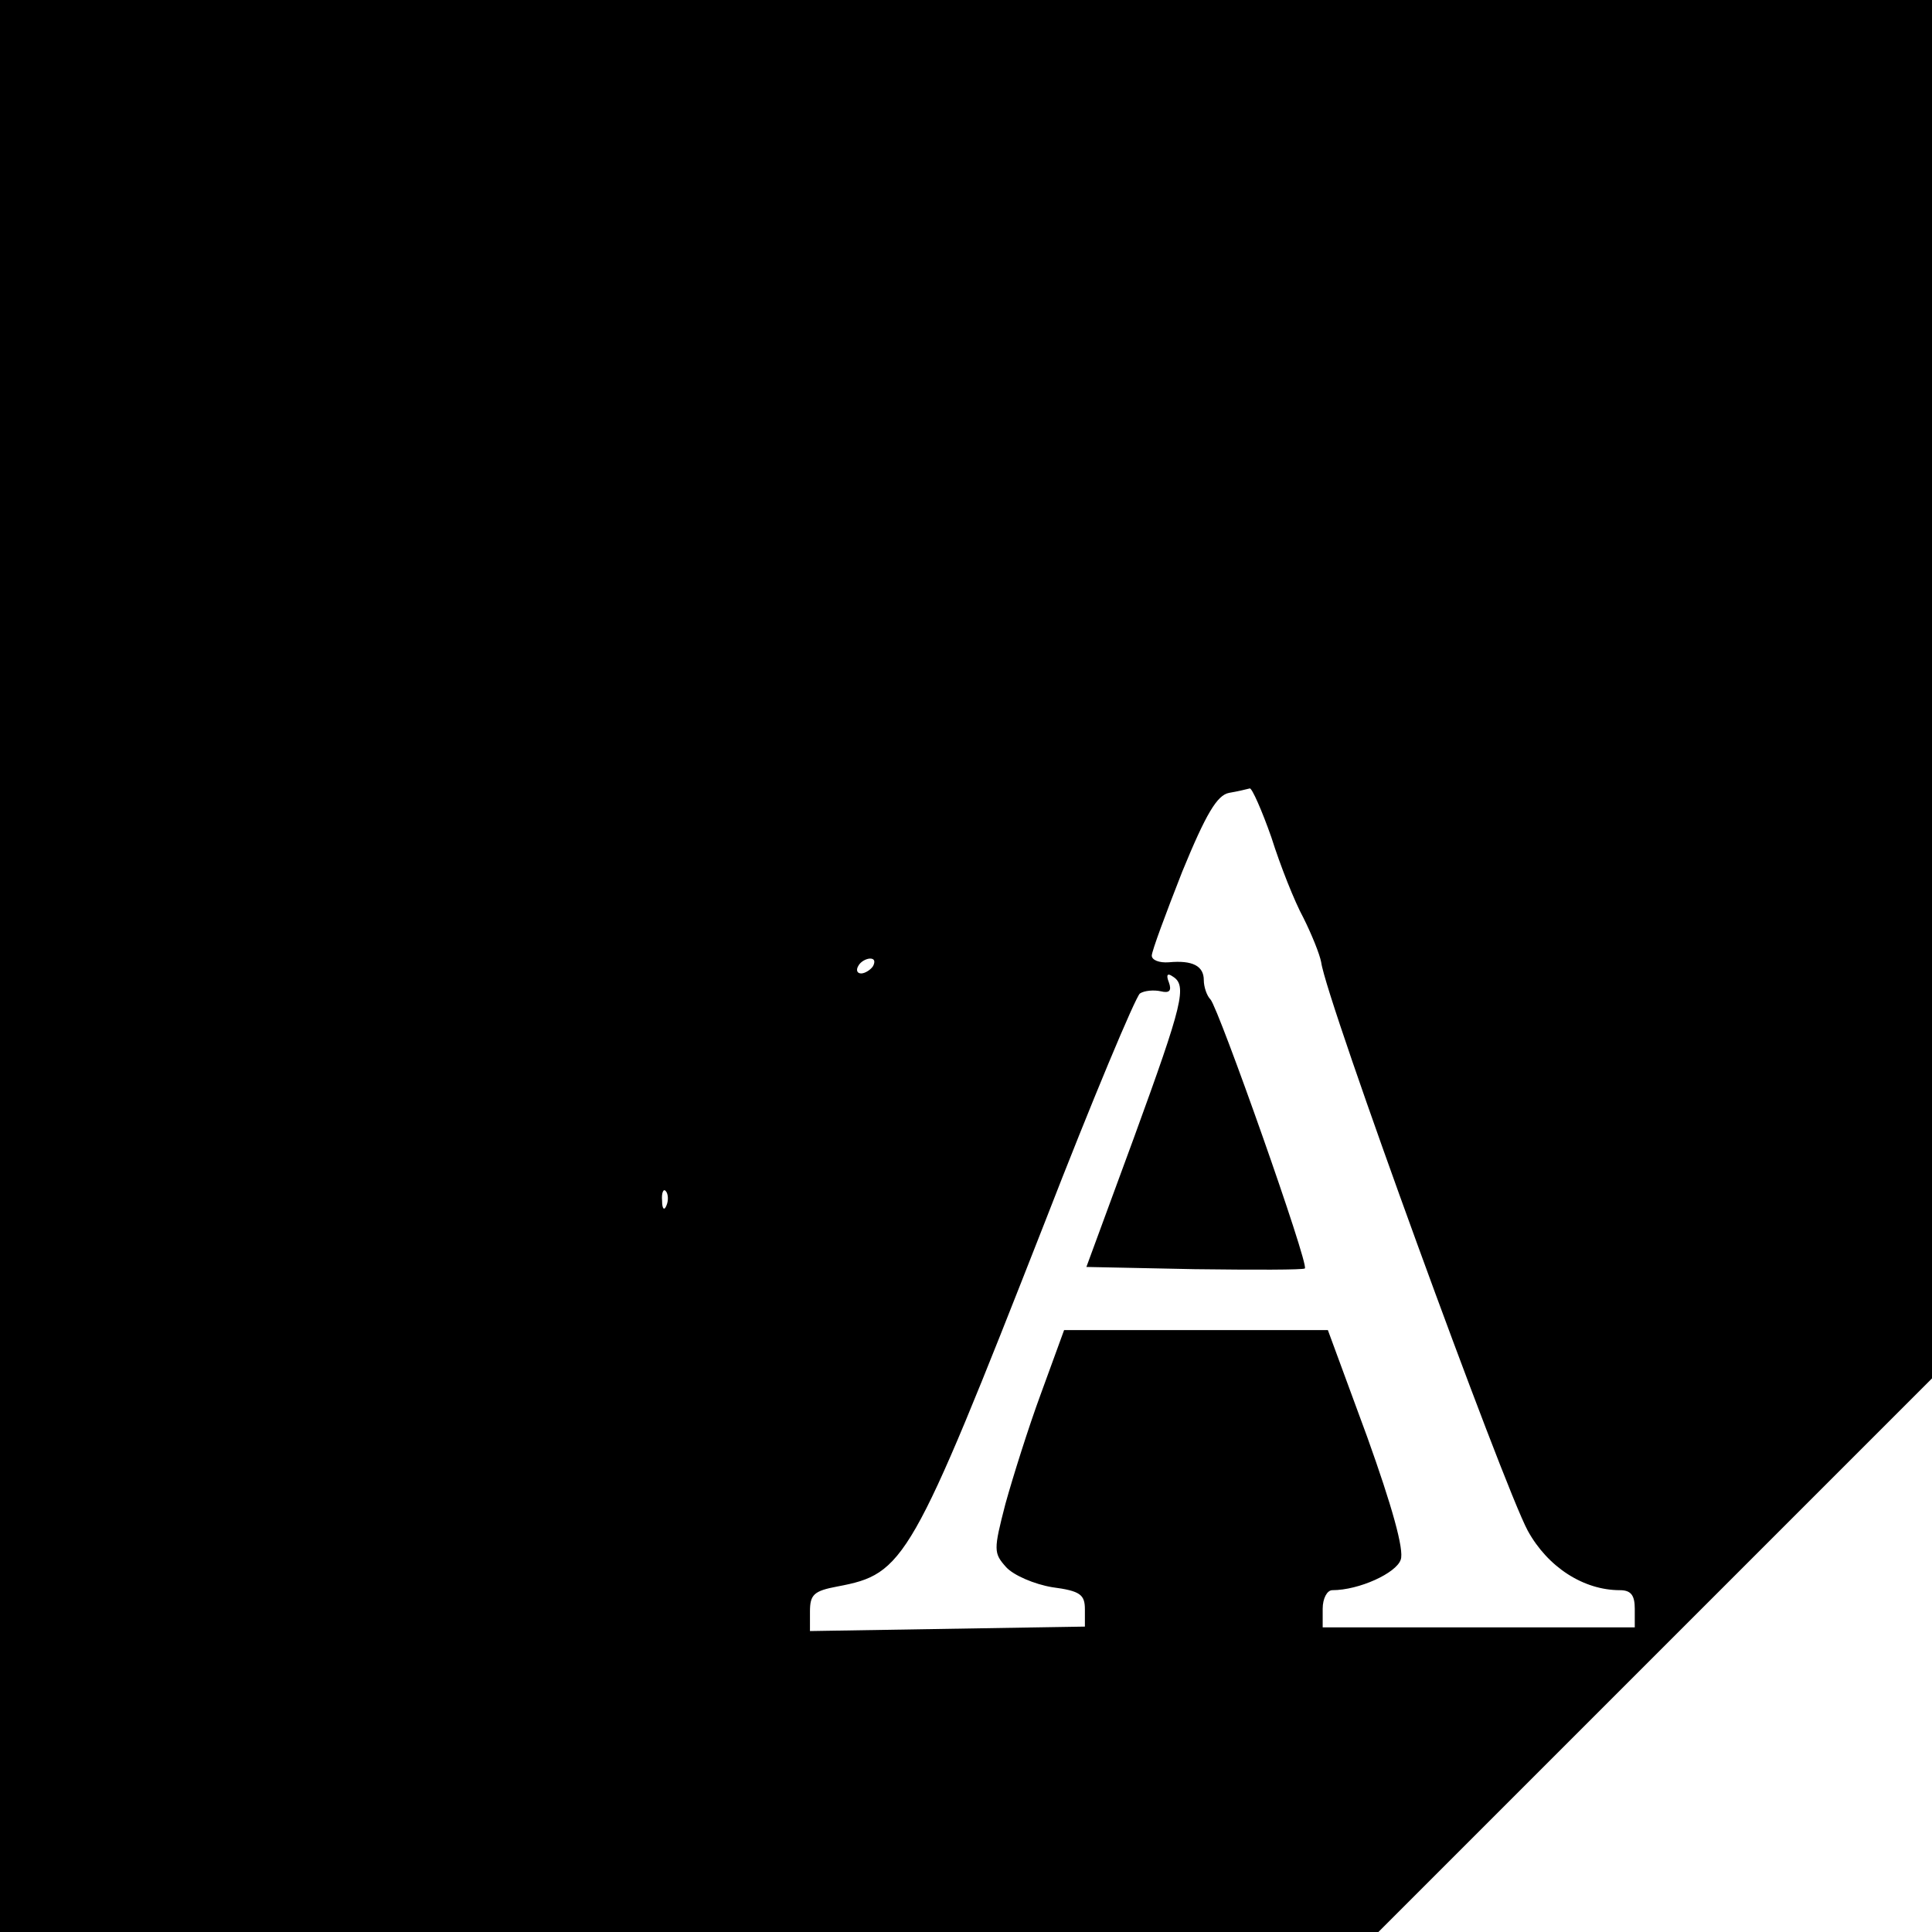
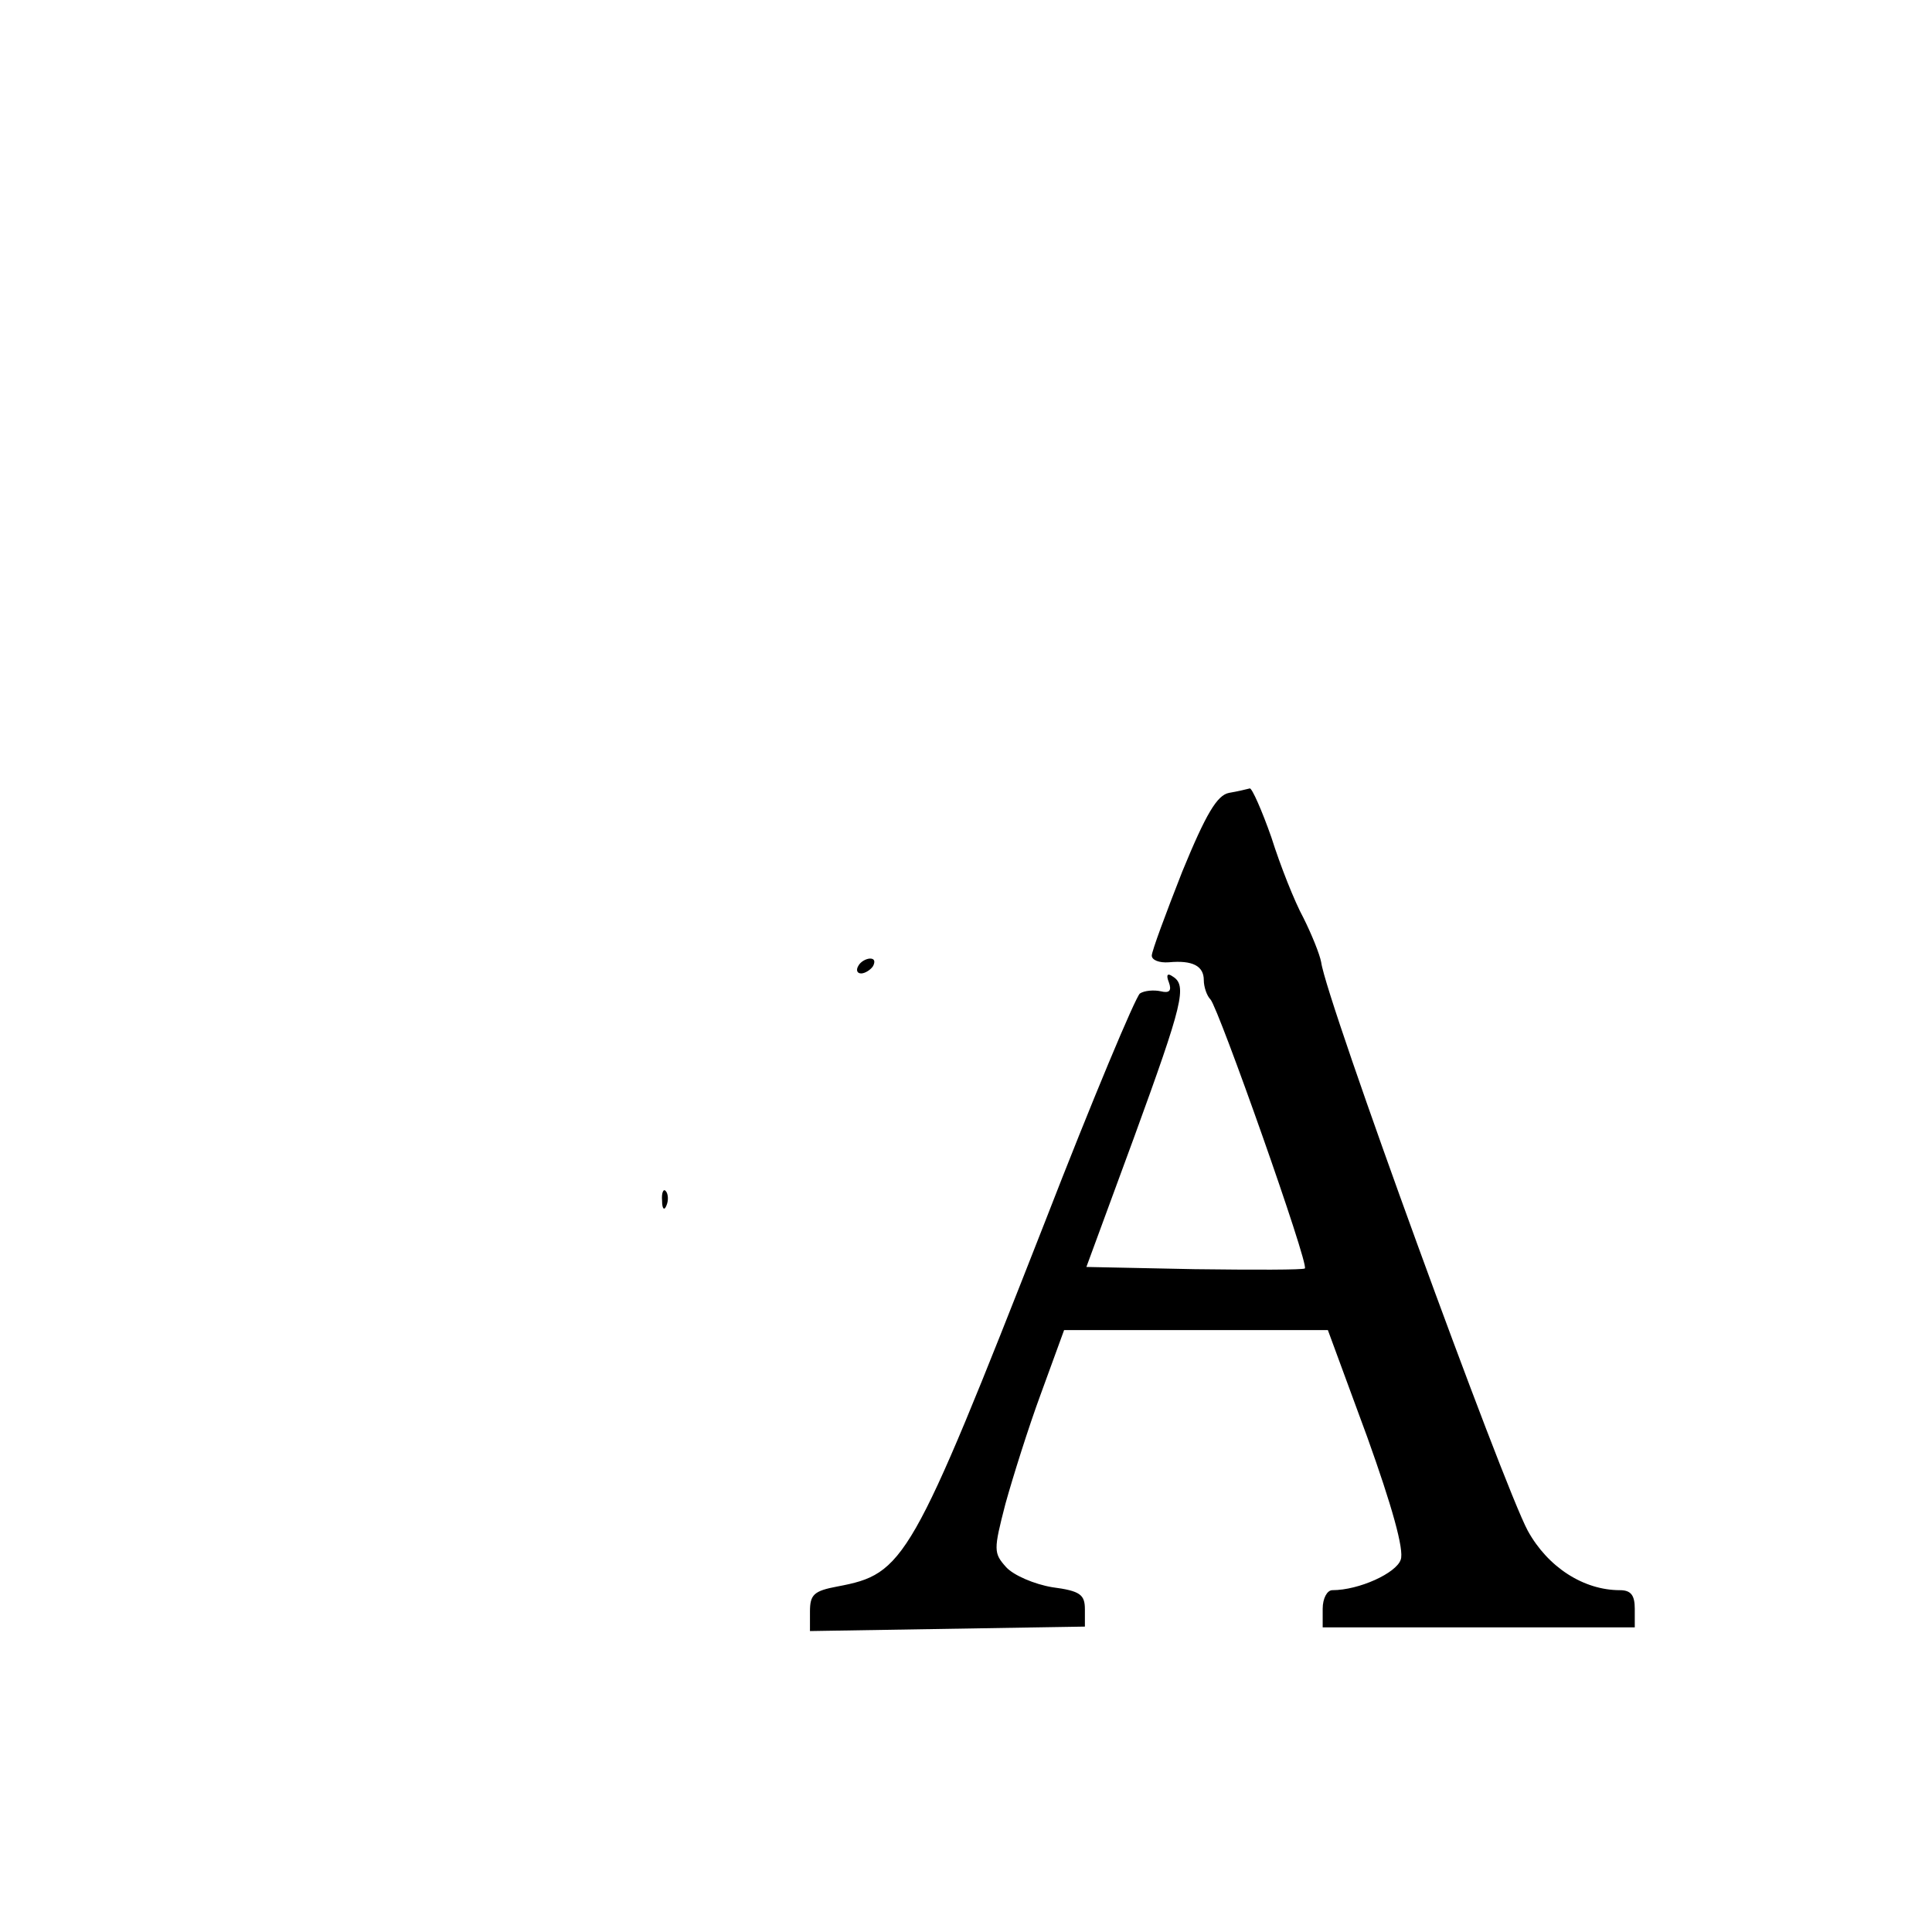
<svg xmlns="http://www.w3.org/2000/svg" version="1.0" width="260pt" height="260pt" viewBox="0 0 260 260" preserveAspectRatio="xMidYMid meet">
  <g transform="translate(0,260) scale(0.1,-0.1)" fill="#000000" stroke="none">
-     <path d="M0 1300 l0 -1300 928 0 927 0 373 373 372 372 0 928 0 927 -1300 0 -1300 0 0 -1300z m1711 173 c12 -38 31 -86 43 -108 11 -22 22 -49 24 -60 7 -52 245 -704 278 -765 27 -49 75 -80 124 -80 15 0 20 -7 20 -25 l0 -25 -210 0 -210 0 0 25 c0 14 6 25 13 25 36 0 86 23 92 41 5 13 -12 73 -45 165 l-53 144 -177 0 -178 0 -31 -85 c-17 -46 -38 -113 -48 -149 -16 -62 -16 -66 1 -85 10 -11 38 -23 62 -27 38 -5 44 -10 44 -30 l0 -23 -185 -3 -185 -3 0 26 c0 23 5 28 37 34 90 17 99 31 279 490 64 165 122 303 128 308 6 4 19 5 28 3 12 -3 15 1 11 12 -4 10 -2 13 5 8 20 -12 14 -36 -52 -217 l-64 -174 146 -3 c79 -1 146 -1 148 1 6 5 -116 350 -127 362 -5 5 -9 17 -9 26 0 19 -15 27 -47 24 -13 -1 -23 3 -23 9 0 6 19 57 41 113 32 78 47 103 63 106 12 2 24 5 28 6 3 0 16 -29 29 -66z m-536 -173 c-3 -5 -11 -10 -16 -10 -6 0 -7 5 -4 10 3 6 11 10 16 10 6 0 7 -4 4 -10z m-278 -322 c-3 -8 -6 -5 -6 6 -1 11 2 17 5 13 3 -3 4 -12 1 -19z" />
+     <path d="M0 1300 z m1711 173 c12 -38 31 -86 43 -108 11 -22 22 -49 24 -60 7 -52 245 -704 278 -765 27 -49 75 -80 124 -80 15 0 20 -7 20 -25 l0 -25 -210 0 -210 0 0 25 c0 14 6 25 13 25 36 0 86 23 92 41 5 13 -12 73 -45 165 l-53 144 -177 0 -178 0 -31 -85 c-17 -46 -38 -113 -48 -149 -16 -62 -16 -66 1 -85 10 -11 38 -23 62 -27 38 -5 44 -10 44 -30 l0 -23 -185 -3 -185 -3 0 26 c0 23 5 28 37 34 90 17 99 31 279 490 64 165 122 303 128 308 6 4 19 5 28 3 12 -3 15 1 11 12 -4 10 -2 13 5 8 20 -12 14 -36 -52 -217 l-64 -174 146 -3 c79 -1 146 -1 148 1 6 5 -116 350 -127 362 -5 5 -9 17 -9 26 0 19 -15 27 -47 24 -13 -1 -23 3 -23 9 0 6 19 57 41 113 32 78 47 103 63 106 12 2 24 5 28 6 3 0 16 -29 29 -66z m-536 -173 c-3 -5 -11 -10 -16 -10 -6 0 -7 5 -4 10 3 6 11 10 16 10 6 0 7 -4 4 -10z m-278 -322 c-3 -8 -6 -5 -6 6 -1 11 2 17 5 13 3 -3 4 -12 1 -19z" />
  </g>
</svg>